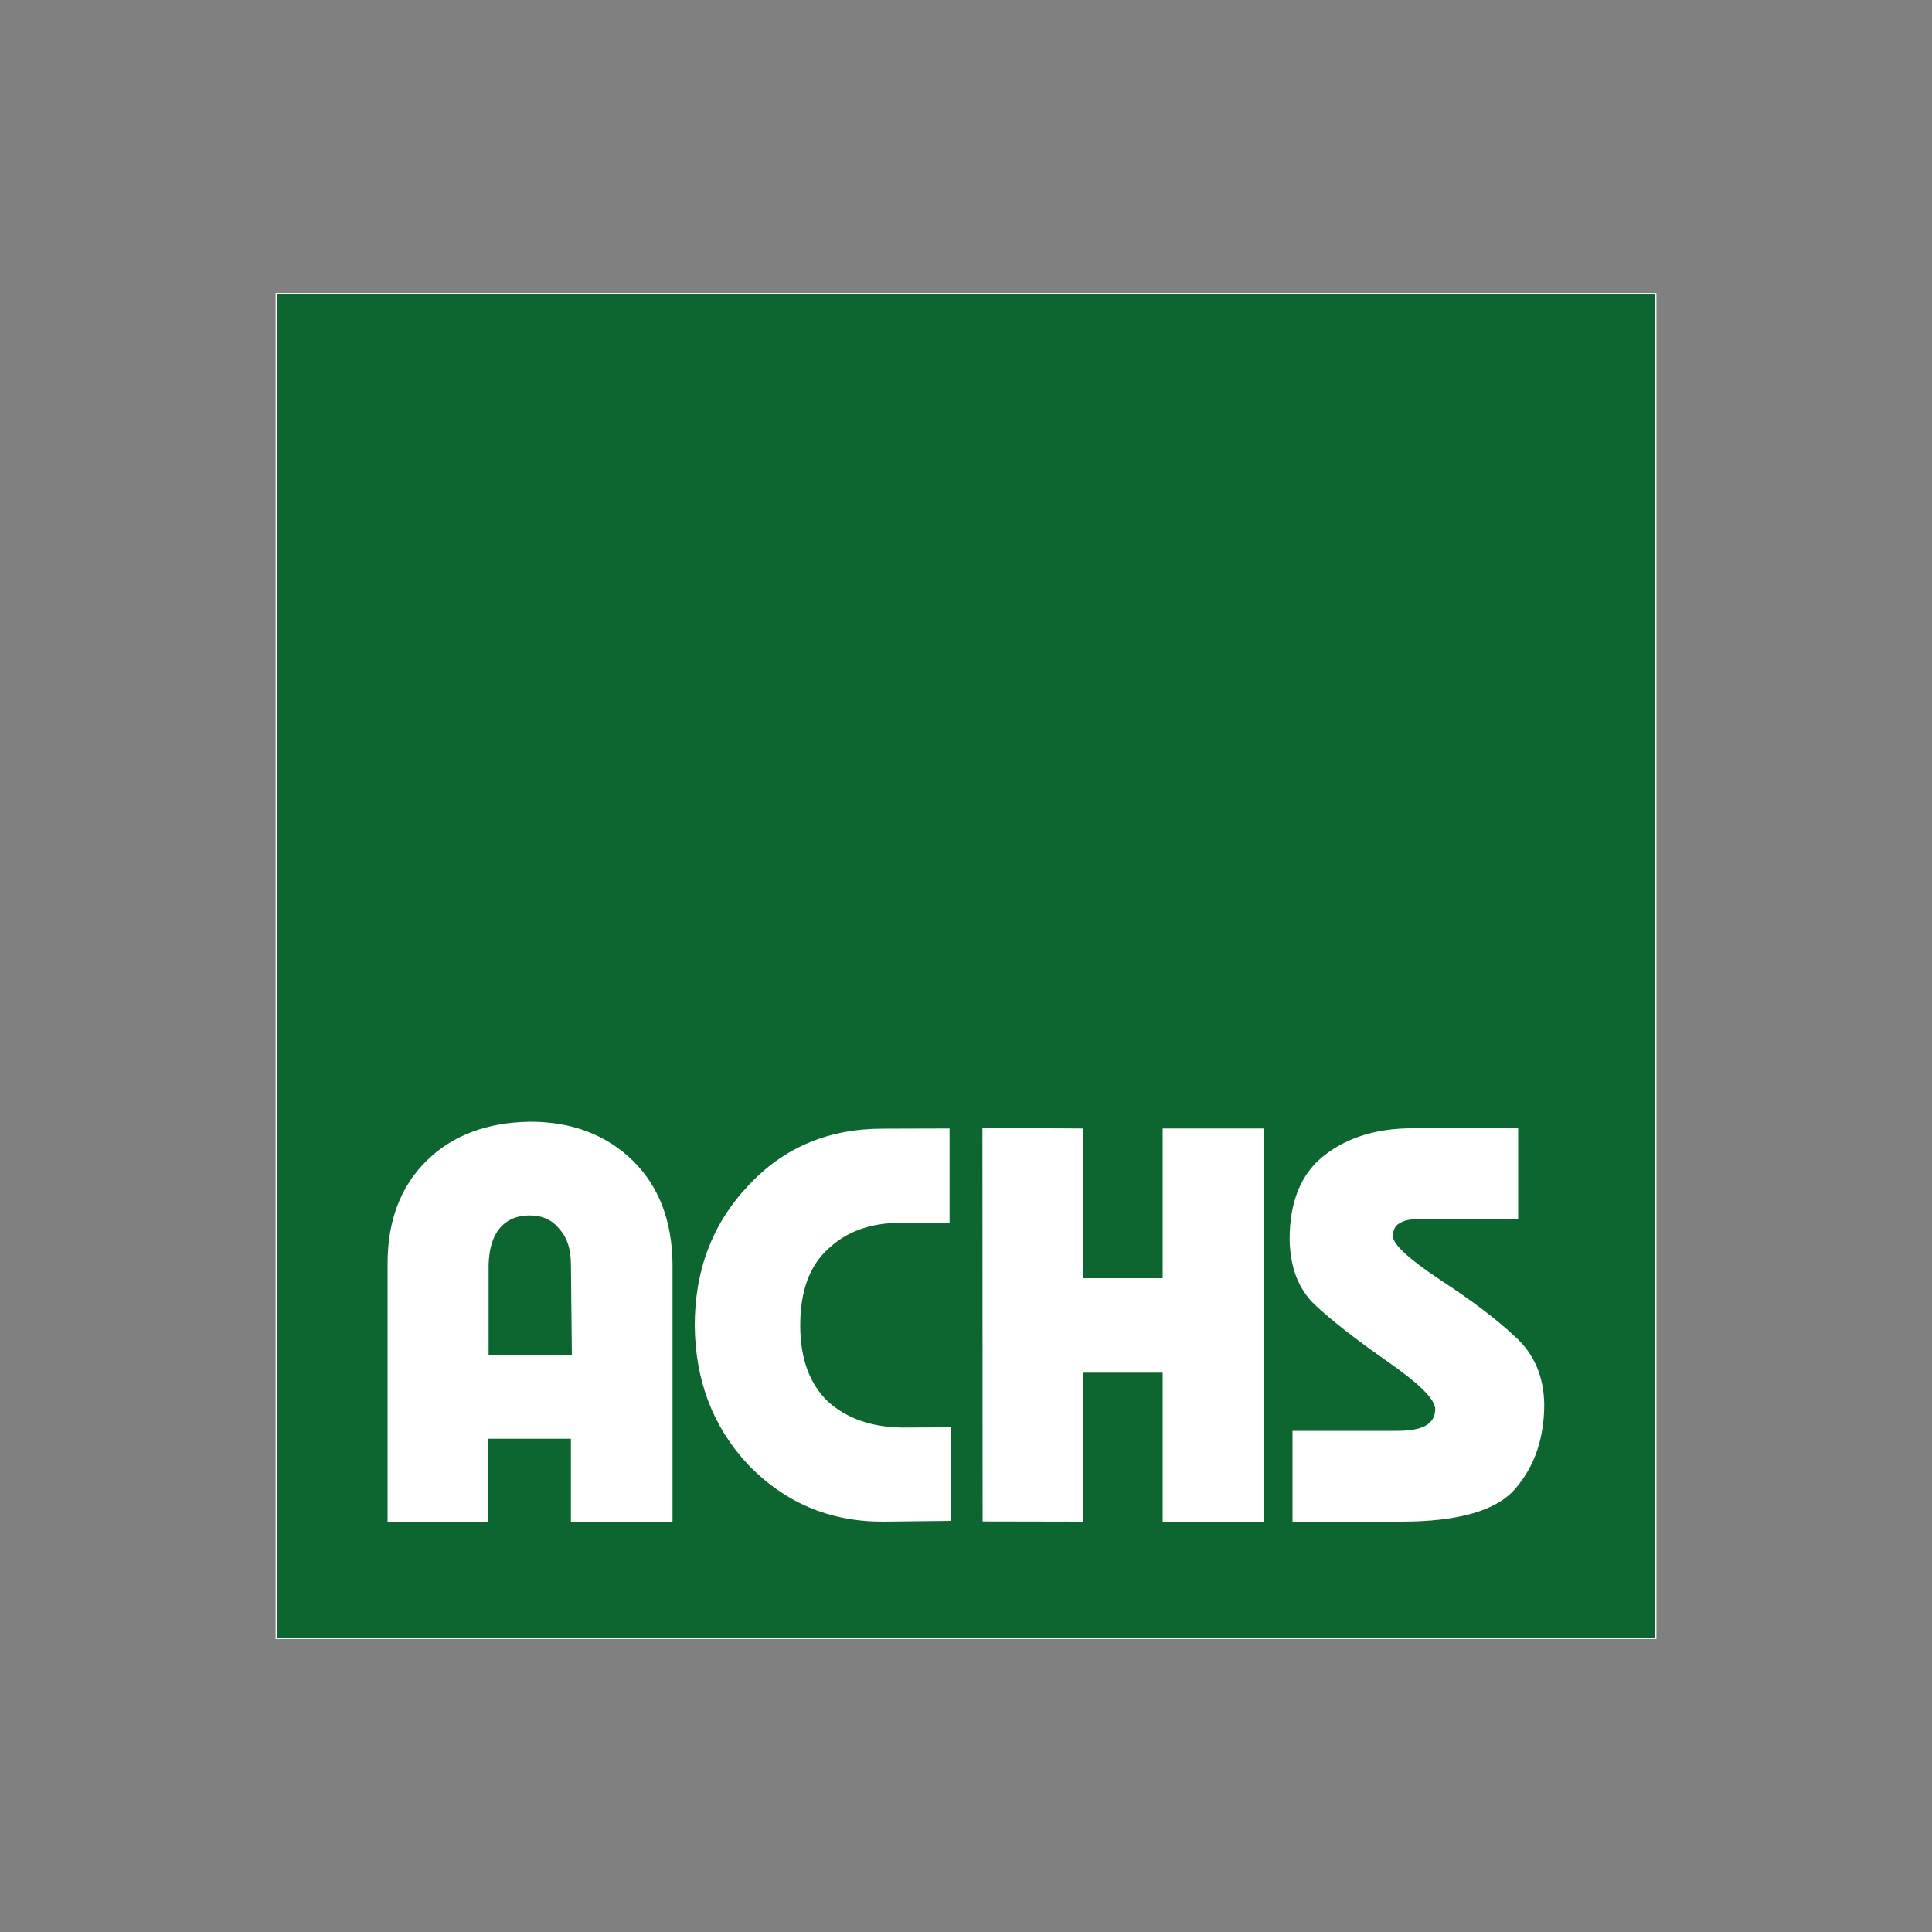
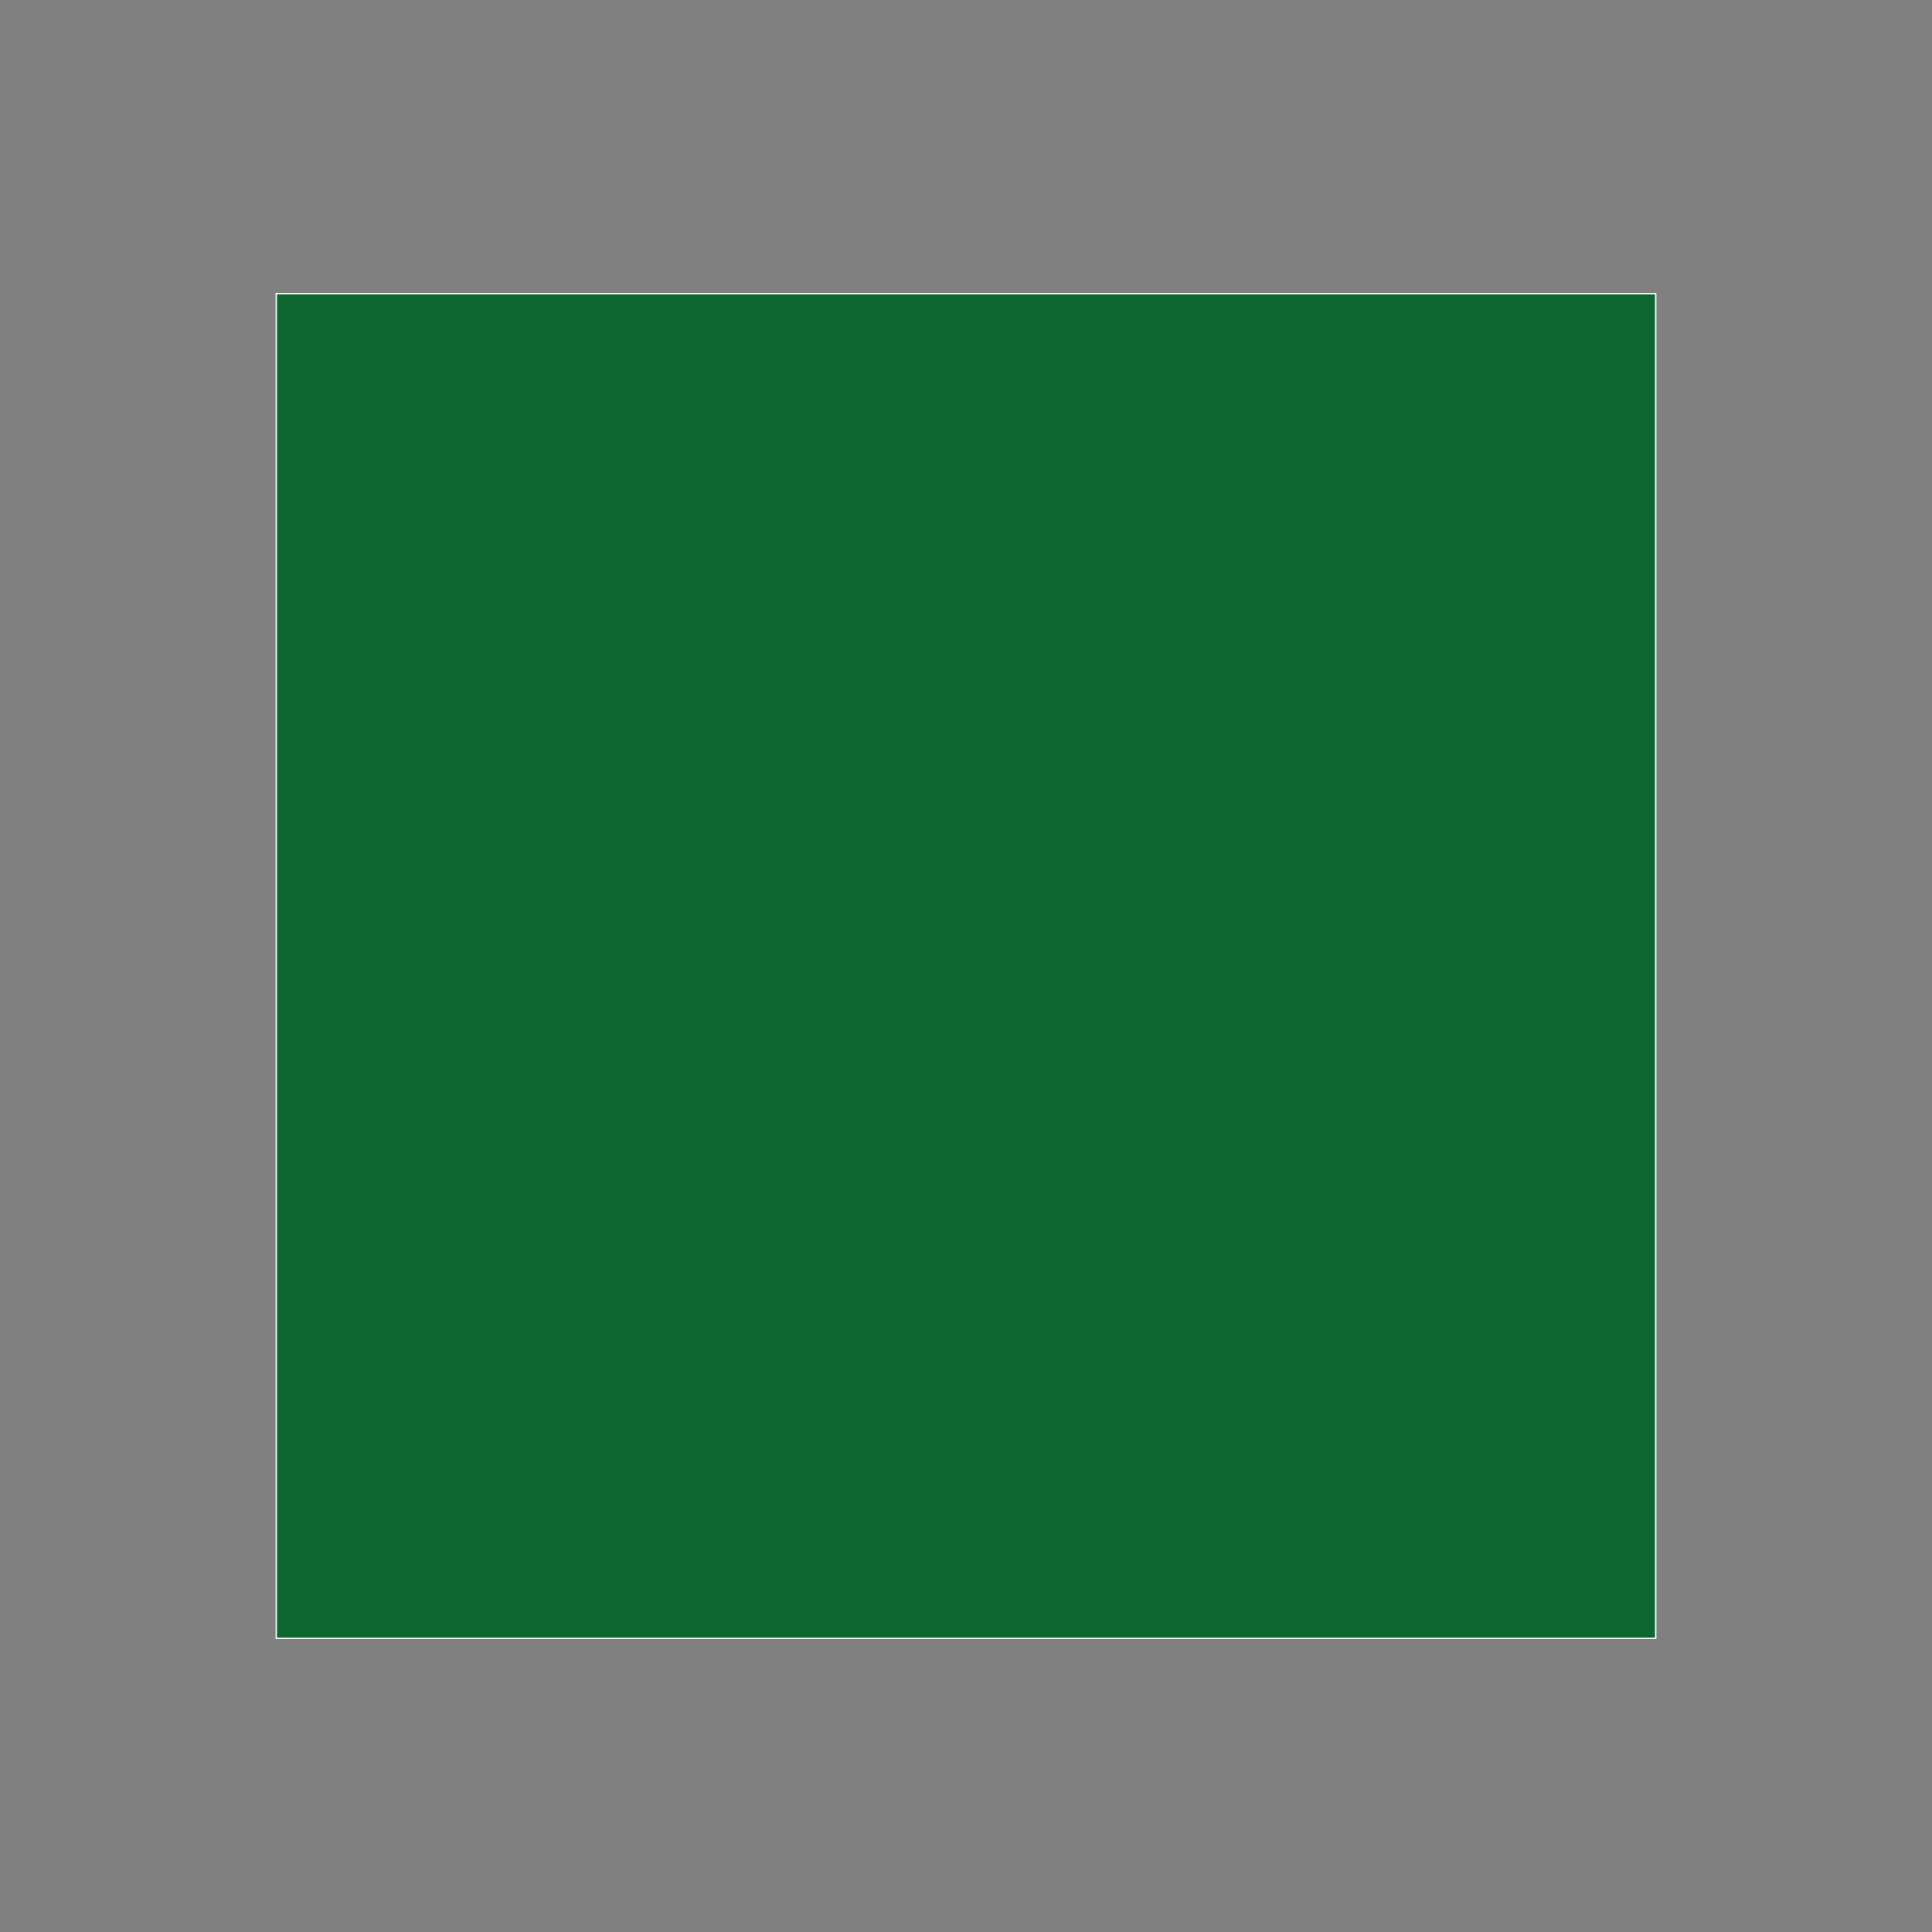
<svg xmlns="http://www.w3.org/2000/svg" version="1.1" id="Capa_1" x="0px" y="0px" viewBox="0 0 1000 1000" style="enable-background:new 0 0 1000 1000;" xml:space="preserve">
  <rect x="0" y="0" width="1000" height="1000" fill="#808080" stroke="none" />
  <style type="text/css">
	.st0{fill:#0D6630;}
	.st1{fill:none;stroke:#FFFFFF;stroke-width:0.718;stroke-miterlimit:10;}
	.st2{fill:#FFFFFF;}
</style>
  <g>
    <rect x="143" y="152" class="st0" width="714" height="696" />
    <rect x="143" y="152" class="st1" width="714" height="696" />
-     <path class="st2" d="M296,701.6l-43.1-0.1v-47.1c0.3-8.2,2.1-14.2,5.7-18.6c3.9-4.6,9-6.7,15.6-6.7c6.6,0,11.7,2.4,15.3,7   c4.2,4.6,6,10.7,6,18.3L296,701.6z M295.5,787.6h52.6V654.1c-0.3-22.1-6.9-39.8-20.4-53.2c-13.9-13.6-31.6-20.3-53.5-20.3   c-22.2,0.4-40,7-53.5,20.3c-13.5,13.4-20.1,31.1-20.1,53.2v133.5h52.2v-42.9h42.7L295.5,787.6z M456.9,787.6l35.4-0.4l-0.3-48.4   l-25.5,0.1c-15.6-0.3-28.2-4.7-37.9-13.4c-9.6-9.2-14.4-22.3-14.4-39.5c0-17.7,4.8-30.8,14.4-39.5c9.6-9.2,22.2-13.6,37.9-13.6h25   v-48.8l-34.6,0.1c-28.2,0-51.4,9.8-69.7,29.6c-18.6,19.7-27.6,43.9-27.6,72.3c0.3,28.5,9.3,52.3,27.6,72   C406.2,777.7,429.2,787.6,456.9,787.6 M601.8,787.6h52.6V584.1h-52.6v77.5h-41.4v-77.5l-51.9-0.3l0.1,203.7l51.8,0.1v-77.1h41.4   V787.6z M733,631.1h52.8v-47.1h-54.7c-18.6,0-33.6,4.7-45.6,14c-12,9.3-18,23.8-18,43.6c0.3,14.5,4.5,25.5,13,33.7   c9,8.4,21.3,18,37.5,29.3c16.8,11.7,24.9,19.7,24.9,25c-0.3,7.6-6.7,11-19.6,11H669v47h56.1c30,0,49.9-5.8,59.5-17.4   c9.9-11.6,14.7-26.1,14.7-43.5c-0.3-14.2-5.1-25.6-14.7-34.5c-9.9-9.3-22.8-19.1-39.1-29.7c-16.5-11-24.6-18.5-24.6-22.9   c0.3-3.1,1.2-5.2,3.3-6.3C726.7,631.7,729.4,631.1,733,631.1" />
  </g>
</svg>